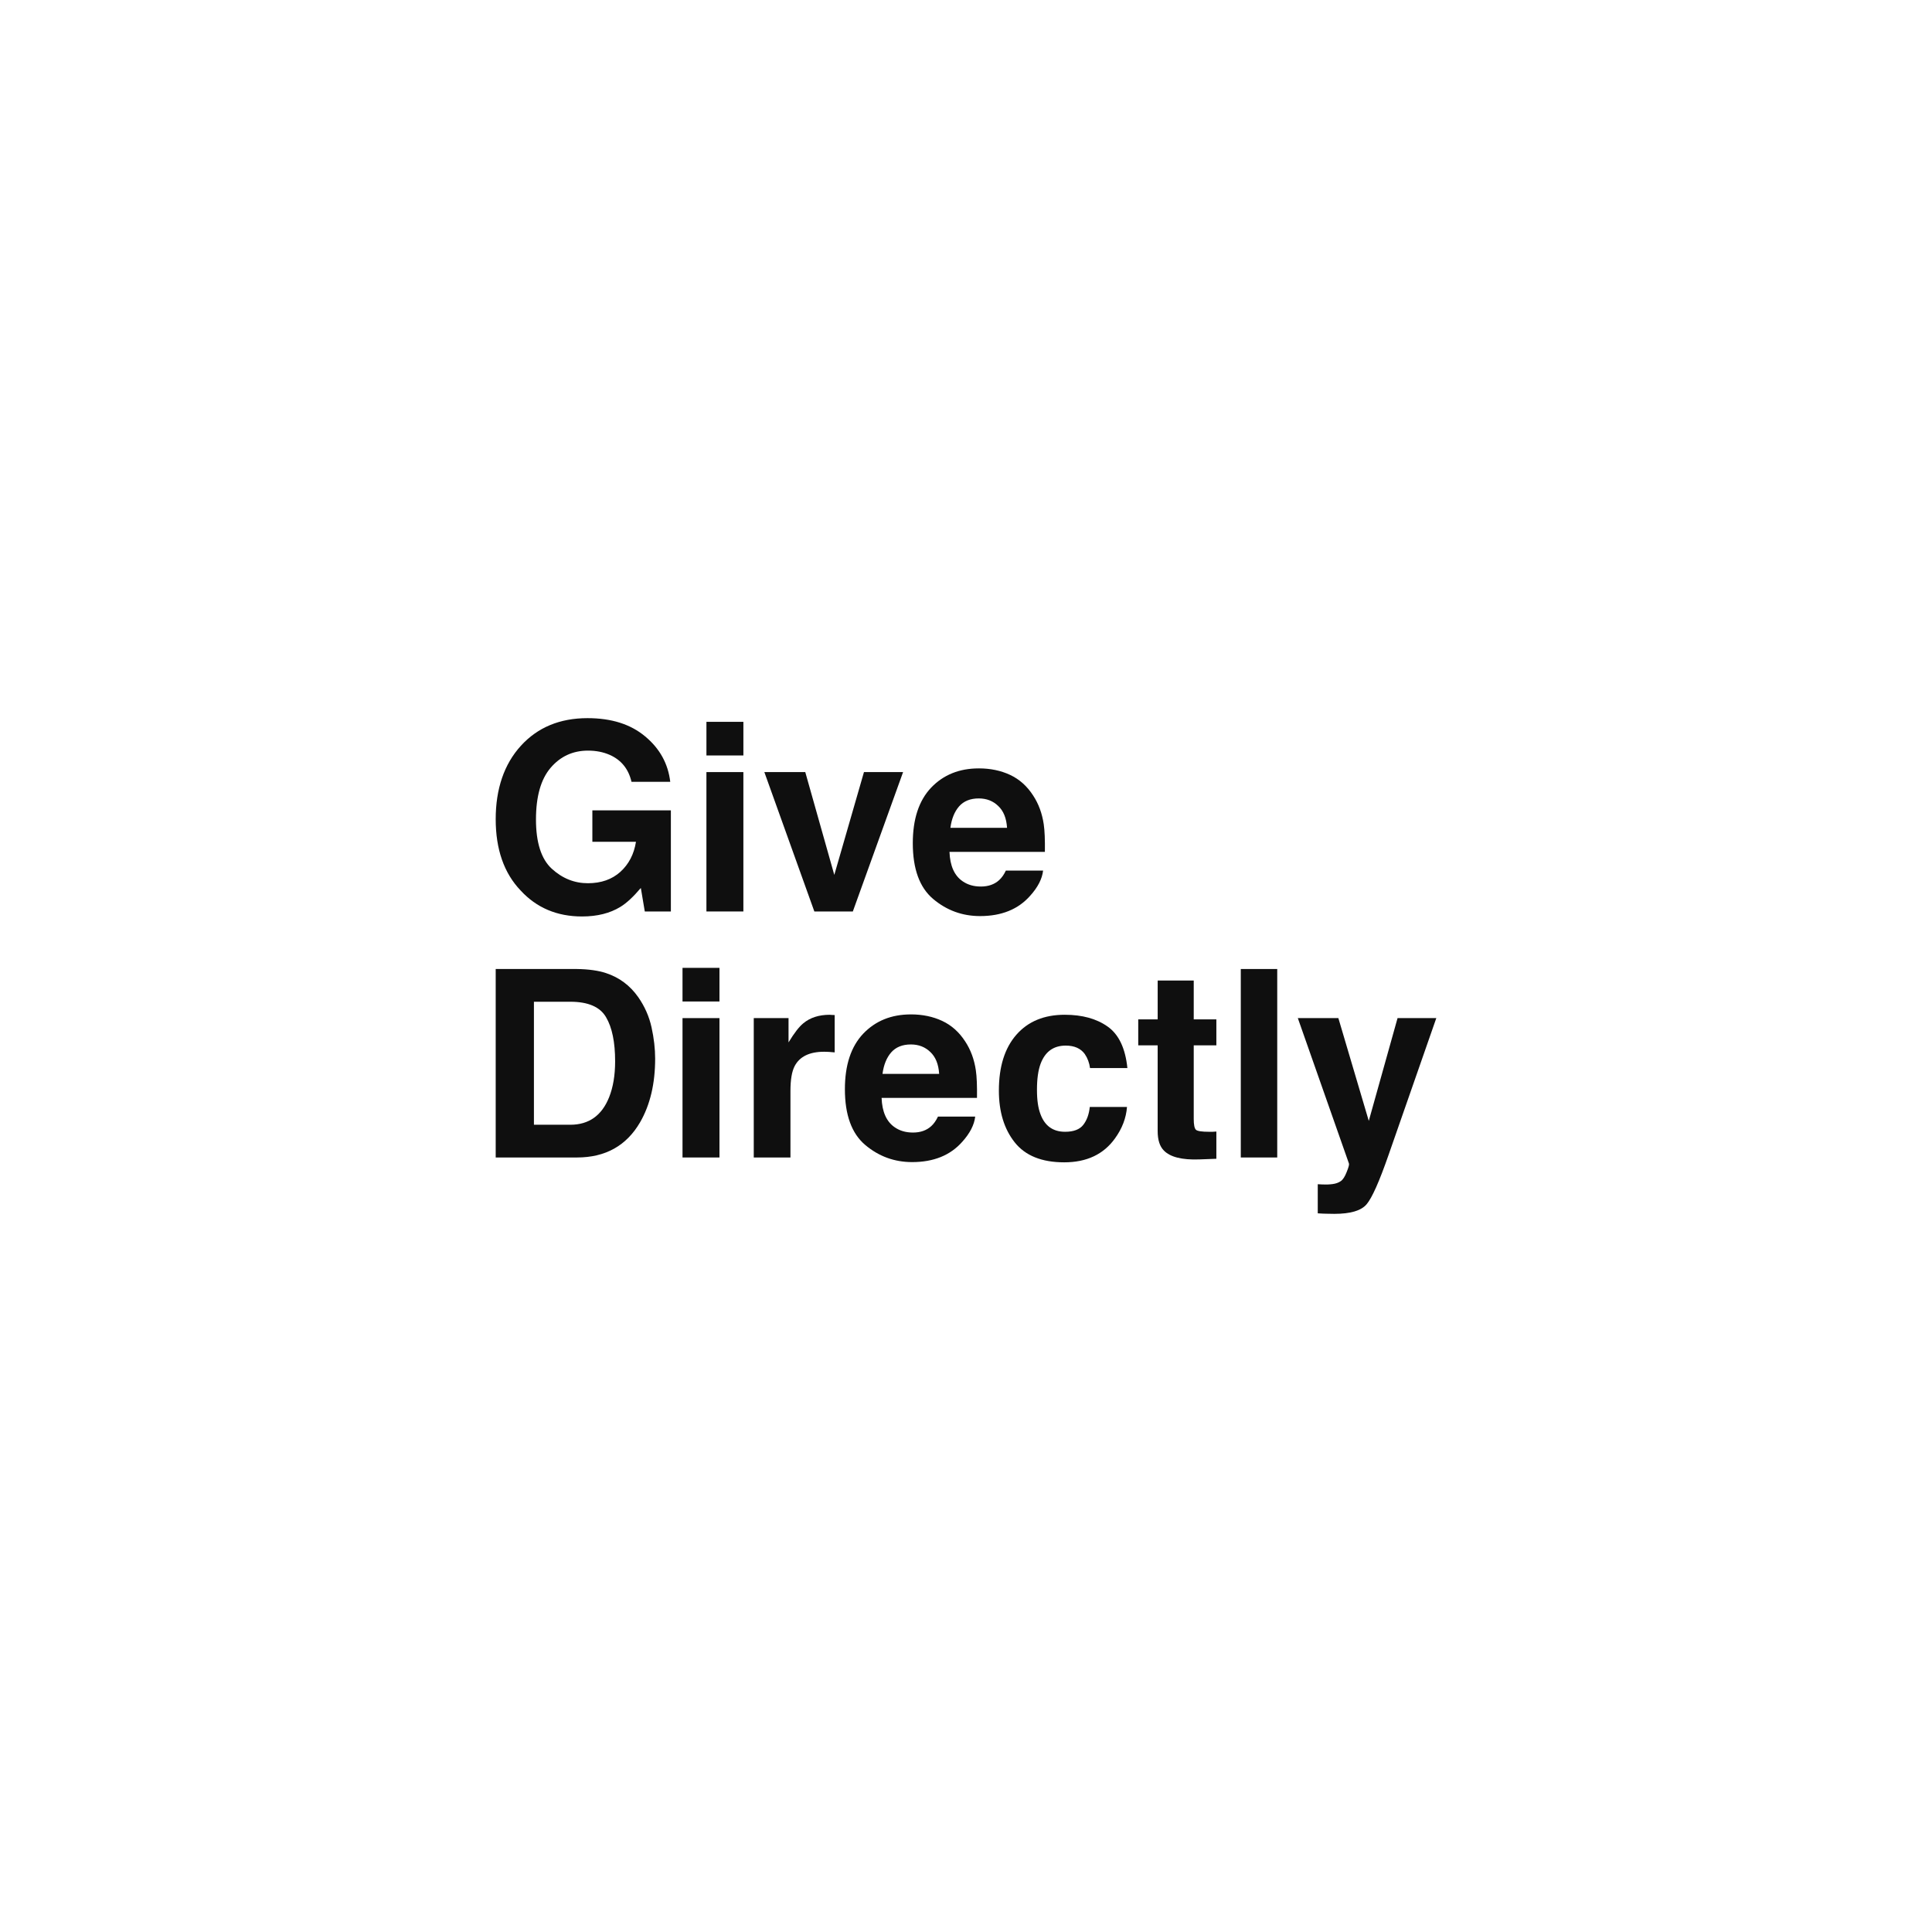
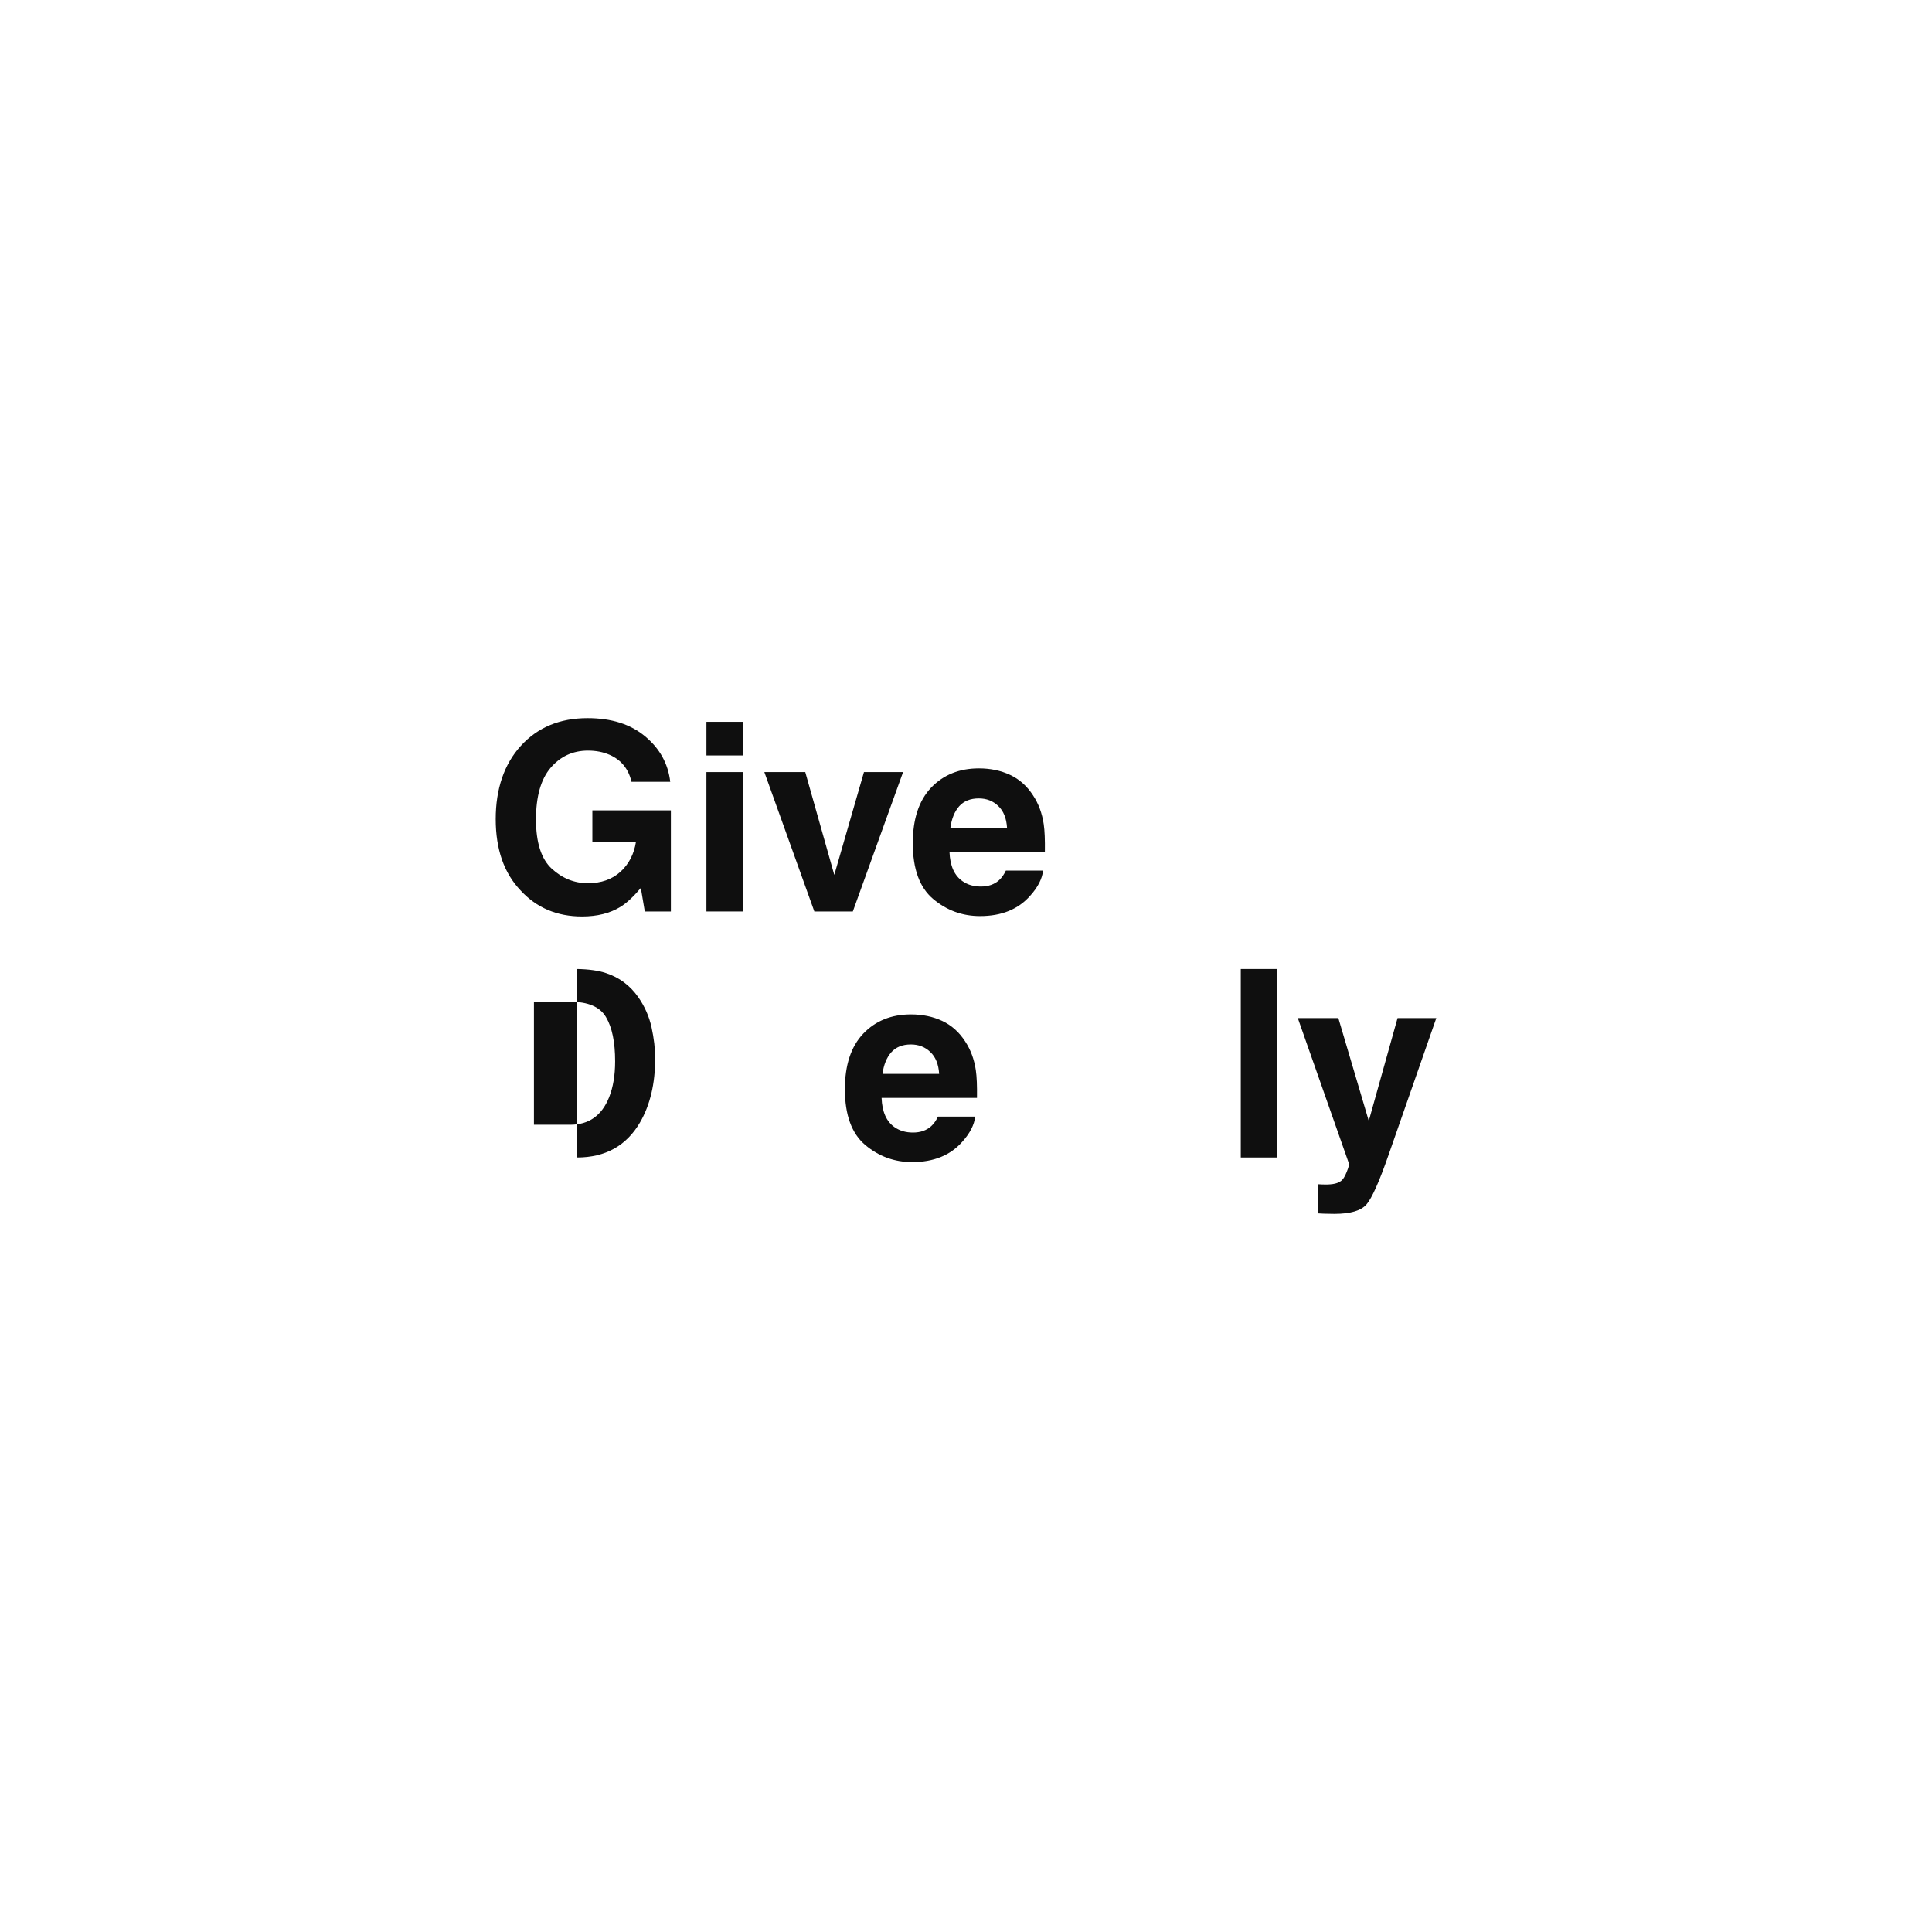
<svg xmlns="http://www.w3.org/2000/svg" id="Layer_2" viewBox="0 0 1600 1600">
  <defs>
    <style>.cls-1{fill:#0f0f0f;}</style>
  </defs>
  <g id="g4198">
    <path id="path4152" class="cls-1" d="M522.98,647.46c-2.47-10.66-8.51-18.11-18.11-22.34-5.37-2.33-11.33-3.49-17.9-3.49-12.57,0-22.91,4.77-31.03,14.3-8.05,9.46-12.07,23.72-12.07,42.78s4.38,32.79,13.13,40.77c8.75,7.98,18.71,11.97,29.86,11.97,10.94,0,19.91-3.14,26.9-9.42,6.99-6.35,11.3-14.65,12.92-24.89h-36.11v-26.05h65.02v83.76h-21.6l-3.28-19.48c-6.28,7.41-11.93,12.64-16.94,15.67-8.61,5.29-19.2,7.94-31.77,7.94-20.69,0-37.63-7.17-50.83-21.5-13.77-14.4-20.65-34.1-20.65-59.09s6.95-45.54,20.86-60.78c13.91-15.25,32.3-22.87,55.17-22.87,19.84,0,35.76,5.05,47.76,15.14,12.07,10.02,18.99,22.56,20.76,37.59h-32.09,0ZM486.44,594.72" />
    <path id="path4154" class="cls-1" d="M615.64,625.64h-30.6v-27.85h30.6v27.85ZM585.03,639.41h30.6v115.43h-30.6v-115.43h0Z" />
    <path id="path4156" class="cls-1" d="M715.5,639.41h32.4l-41.62,115.43h-31.87l-41.41-115.43h33.89l24.04,85.14,24.57-85.14h0Z" />
    <path id="path4158" class="cls-1" d="M810.59,661.22c-6.99,0-12.43,2.19-16.31,6.57-3.81,4.38-6.21,10.31-7.2,17.79h46.91c-.49-7.98-2.93-14.01-7.31-18.11-4.31-4.17-9.67-6.25-16.1-6.25ZM810.59,636.34c9.6,0,18.25,1.8,25.94,5.4,7.7,3.6,14.05,9.28,19.06,17.05,4.52,6.85,7.45,14.79,8.79,23.83.78,5.29,1.09,12.92.95,22.87h-79c.42,11.58,4.06,19.7,10.91,24.36,4.17,2.89,9.18,4.34,15.04,4.34,6.21,0,11.26-1.76,15.14-5.29,2.12-1.91,3.99-4.55,5.61-7.94h30.82c-.78,6.85-4.34,13.8-10.7,20.86-9.88,11.22-23.72,16.84-41.51,16.84-14.68,0-27.64-4.73-38.86-14.19-11.22-9.46-16.84-24.85-16.84-46.17,0-19.98,5.05-35.3,15.14-45.96,10.17-10.66,23.33-15.99,39.5-15.99h0ZM812.71,636.34" />
  </g>
  <g id="g4188">
-     <path id="path4160" class="cls-1" d="M442.18,829.6v101.87h30.07c15.39,0,26.12-7.59,32.19-22.77,3.32-8.33,4.98-18.25,4.98-29.76,0-15.88-2.51-28.06-7.52-36.53-4.94-8.54-14.83-12.81-29.65-12.81h-30.07ZM477.76,802.49c9.67.14,17.72,1.27,24.14,3.39,10.94,3.6,19.8,10.2,26.58,19.8,5.44,7.77,9.14,16.17,11.12,25.2,1.98,9.04,2.97,17.65,2.97,25.84,0,20.76-4.17,38.33-12.5,52.74-11.3,19.41-28.73,29.12-52.31,29.12h-67.24v-156.09h67.24Z" />
-     <path id="path4162" class="cls-1" d="M595.83,829.39h-30.6v-27.85h30.6v27.85ZM565.23,843.15h30.6v115.43h-30.6v-115.43h0Z" />
-     <path id="path4164" class="cls-1" d="M687.22,840.4c.56,0,1.02.04,1.38.11.42,0,1.31.04,2.65.11v30.92c-1.91-.21-3.6-.35-5.08-.42-1.48-.07-2.68-.11-3.6-.11-12.14,0-20.3,3.95-24.46,11.86-2.33,4.45-3.49,11.3-3.49,20.54v55.17h-30.39v-115.43h28.8v20.12c4.66-7.7,8.72-12.95,12.18-15.78,5.65-4.73,12.99-7.1,22.03-7.1h0Z" />
+     <path id="path4160" class="cls-1" d="M442.18,829.6v101.87h30.07c15.39,0,26.12-7.59,32.19-22.77,3.32-8.33,4.98-18.25,4.98-29.76,0-15.88-2.51-28.06-7.52-36.53-4.94-8.54-14.83-12.81-29.65-12.81h-30.07ZM477.76,802.49c9.67.14,17.72,1.27,24.14,3.39,10.94,3.6,19.8,10.2,26.58,19.8,5.44,7.77,9.14,16.17,11.12,25.2,1.98,9.04,2.97,17.65,2.97,25.84,0,20.76-4.17,38.33-12.5,52.74-11.3,19.41-28.73,29.12-52.31,29.12h-67.24h67.24Z" />
    <path id="path4166" class="cls-1" d="M754.36,864.97c-6.99,0-12.43,2.19-16.31,6.57-3.81,4.38-6.21,10.31-7.2,17.79h46.91c-.49-7.98-2.93-14.01-7.31-18.11-4.31-4.17-9.67-6.25-16.1-6.25h0ZM754.36,840.08c9.6,0,18.25,1.8,25.94,5.4,7.7,3.6,14.05,9.28,19.06,17.05,4.52,6.85,7.45,14.79,8.79,23.83.78,5.29,1.09,12.92.95,22.87h-79c.42,11.58,4.06,19.7,10.91,24.36,4.17,2.89,9.18,4.34,15.04,4.34,6.21,0,11.26-1.76,15.14-5.29,2.12-1.91,3.99-4.55,5.61-7.94h30.82c-.78,6.85-4.34,13.8-10.7,20.86-9.88,11.22-23.72,16.84-41.51,16.84-14.68,0-27.64-4.73-38.86-14.19-11.22-9.46-16.84-24.85-16.84-46.17,0-19.98,5.05-35.3,15.14-45.96,10.17-10.66,23.33-15.99,39.5-15.99h0ZM756.48,840.08" />
-     <path id="path4168" class="cls-1" d="M902.72,884.56c-.56-4.31-2.01-8.19-4.34-11.65-3.39-4.66-8.65-6.99-15.78-6.99-10.17,0-17.12,5.05-20.86,15.14-1.98,5.37-2.97,12.5-2.97,21.39s.99,15.28,2.97,20.44c3.6,9.6,10.38,14.4,20.33,14.4,7.06,0,12.07-1.91,15.04-5.72,2.97-3.81,4.77-8.75,5.4-14.83h30.82c-.71,9.18-4.02,17.86-9.95,26.05-9.46,13.2-23.47,19.8-42.04,19.8s-32.23-5.51-40.98-16.52c-8.75-11.01-13.13-25.31-13.13-42.89,0-19.84,4.84-35.26,14.51-46.28s23.01-16.52,40.03-16.52c14.47,0,26.3,3.25,35.48,9.74,9.25,6.49,14.72,17.97,16.41,34.42h-30.92,0ZM882.28,840.08" />
-     <path id="path4170" class="cls-1" d="M942.64,865.71v-21.5h16.1v-32.19h29.86v32.19h18.74v21.5h-18.74v61c0,4.73.6,7.7,1.8,8.9,1.2,1.13,4.87,1.69,11.01,1.69.92,0,1.87,0,2.86,0,1.06-.07,2.08-.14,3.07-.21v22.56l-14.3.53c-14.26.49-24-1.98-29.23-7.41-3.39-3.46-5.08-8.79-5.08-15.99v-71.06h-16.1,0Z" />
    <path id="path4172" class="cls-1" d="M1057.75,958.58h-30.18v-156.09h30.18v156.09Z" />
    <path id="path4174" class="cls-1" d="M1091.32,980.71l3.81.21c2.97.14,5.79.04,8.47-.32,2.68-.35,4.94-1.16,6.78-2.44,1.76-1.2,3.39-3.71,4.87-7.52,1.55-3.81,2.19-6.14,1.91-6.99l-42.36-120.51h33.57l25.2,85.14,23.83-85.14h32.09l-39.61,113.52c-7.62,21.89-13.66,35.44-18.11,40.66-4.45,5.29-13.34,7.94-26.69,7.94-2.68,0-4.84-.04-6.46-.11-1.62,0-4.06-.11-7.31-.32v-24.14h0ZM1132.2,840.08" />
  </g>
</svg>